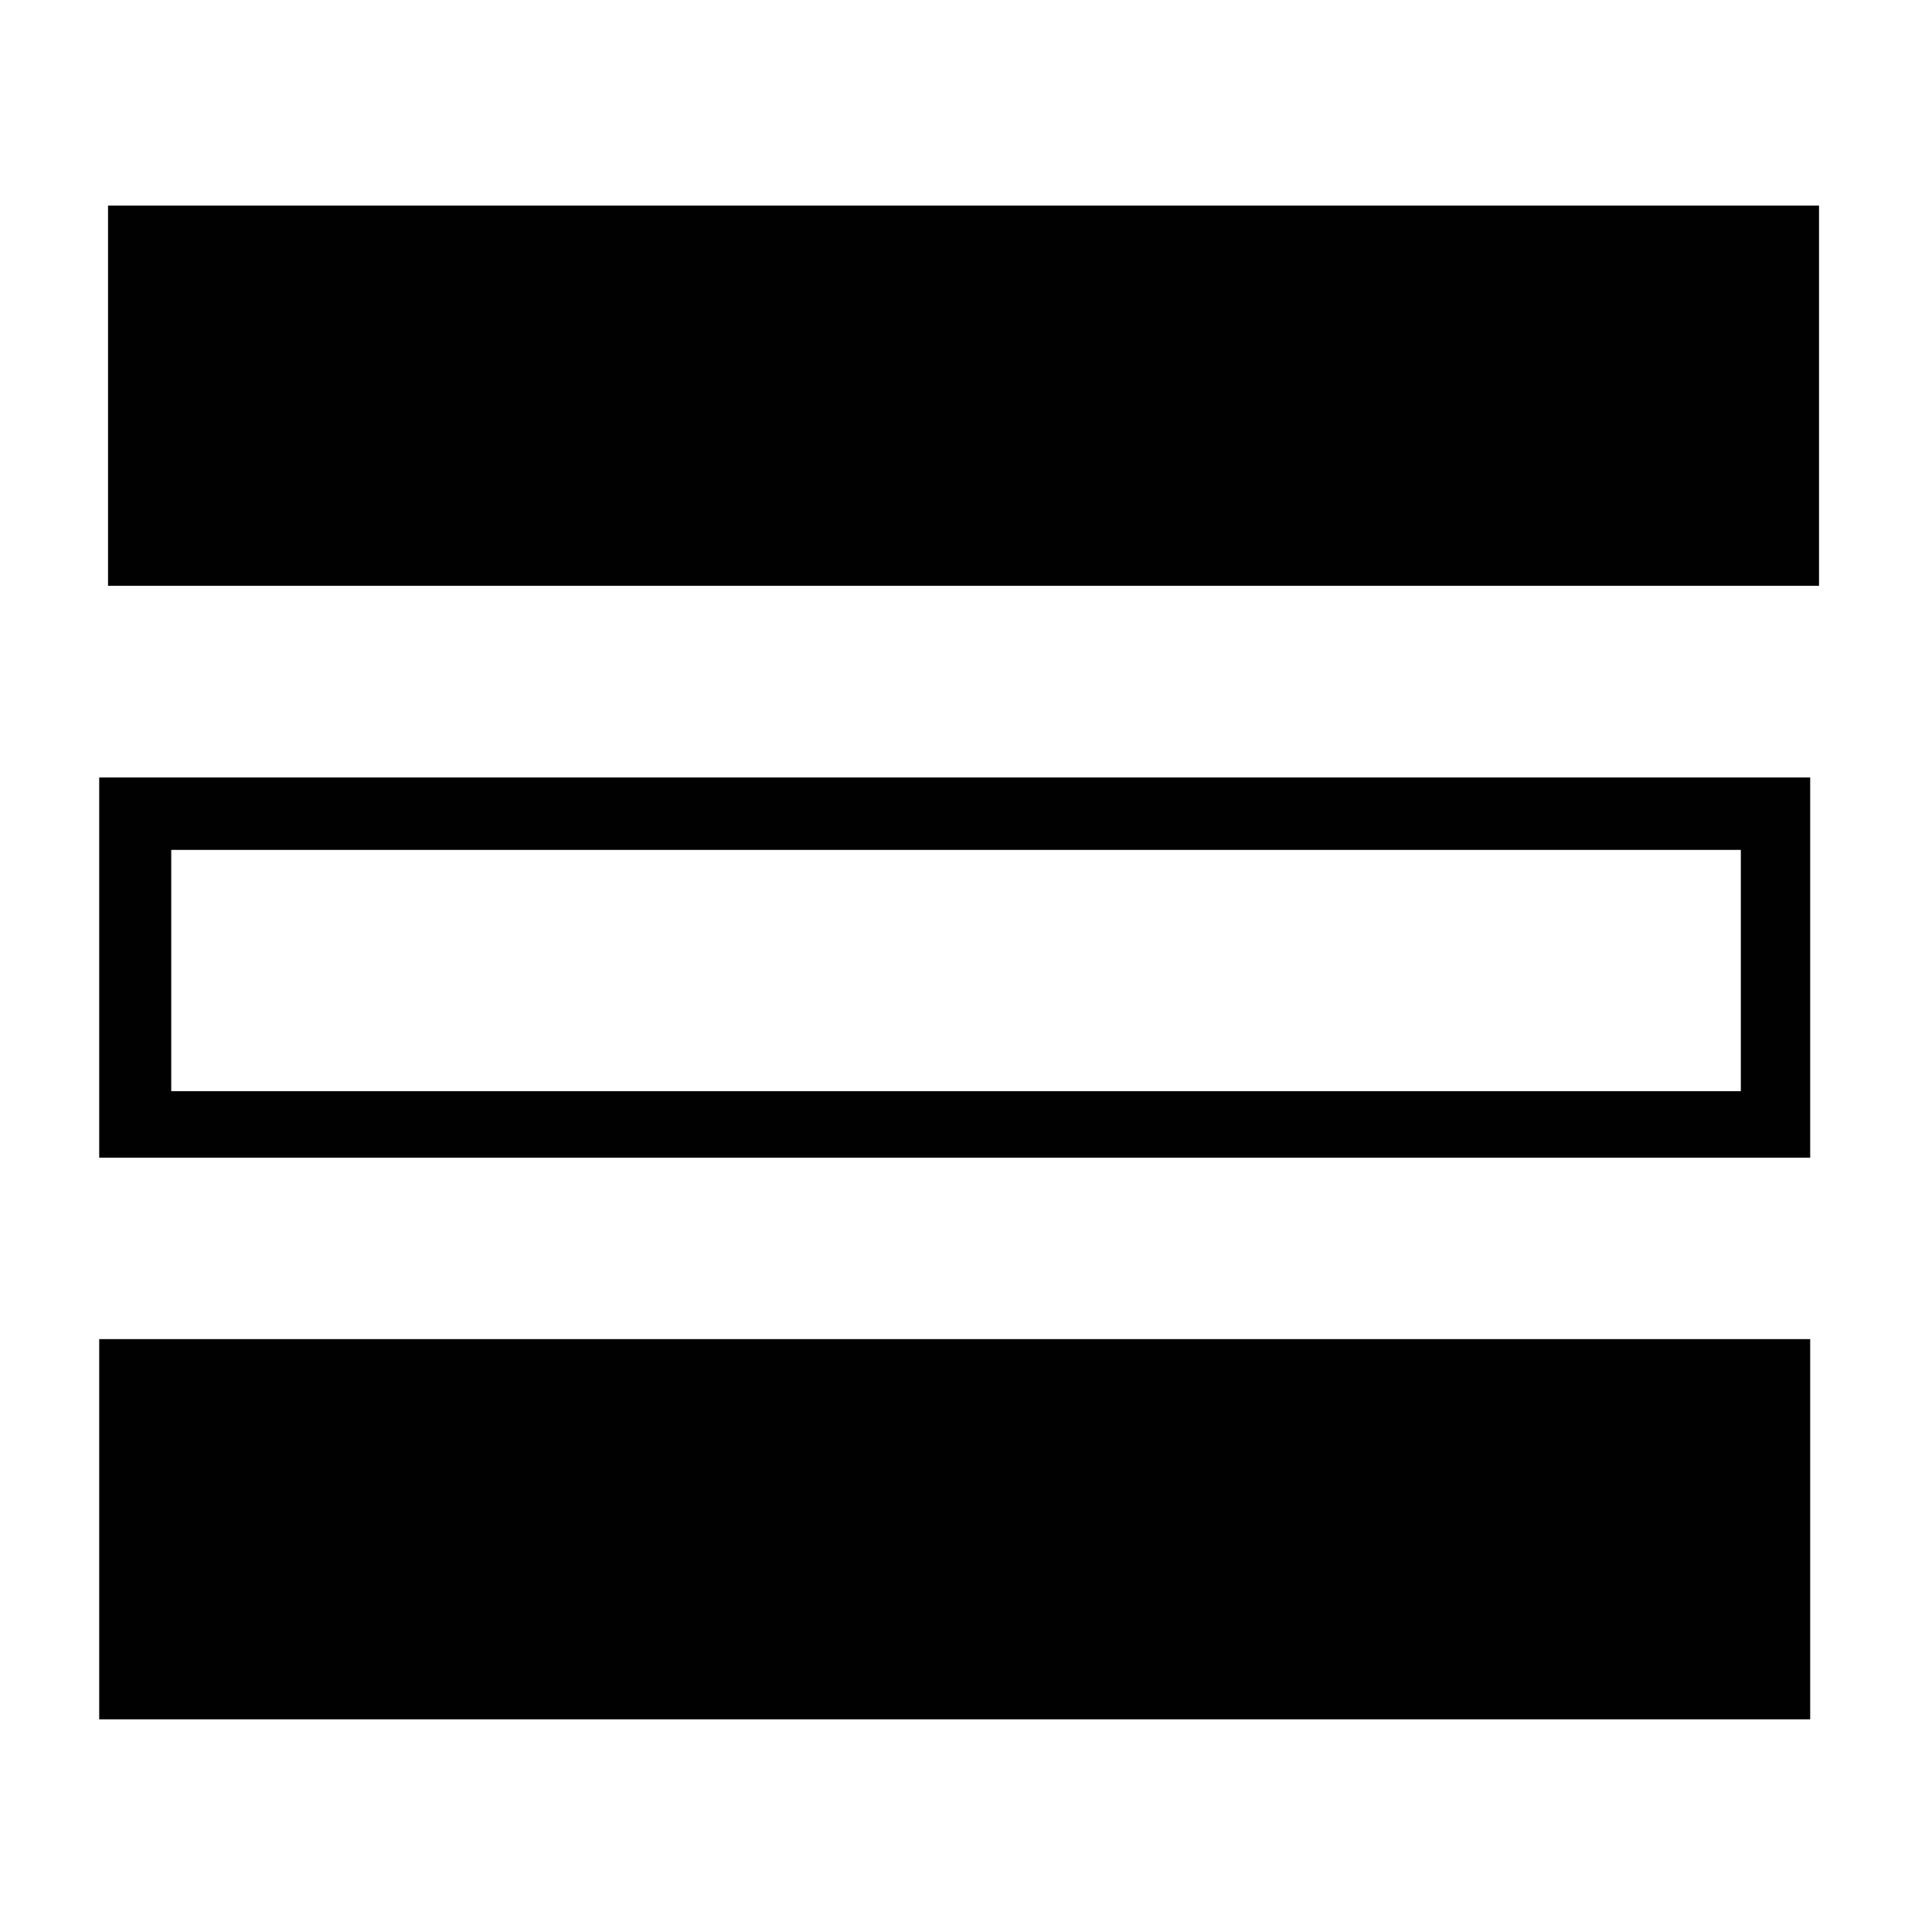
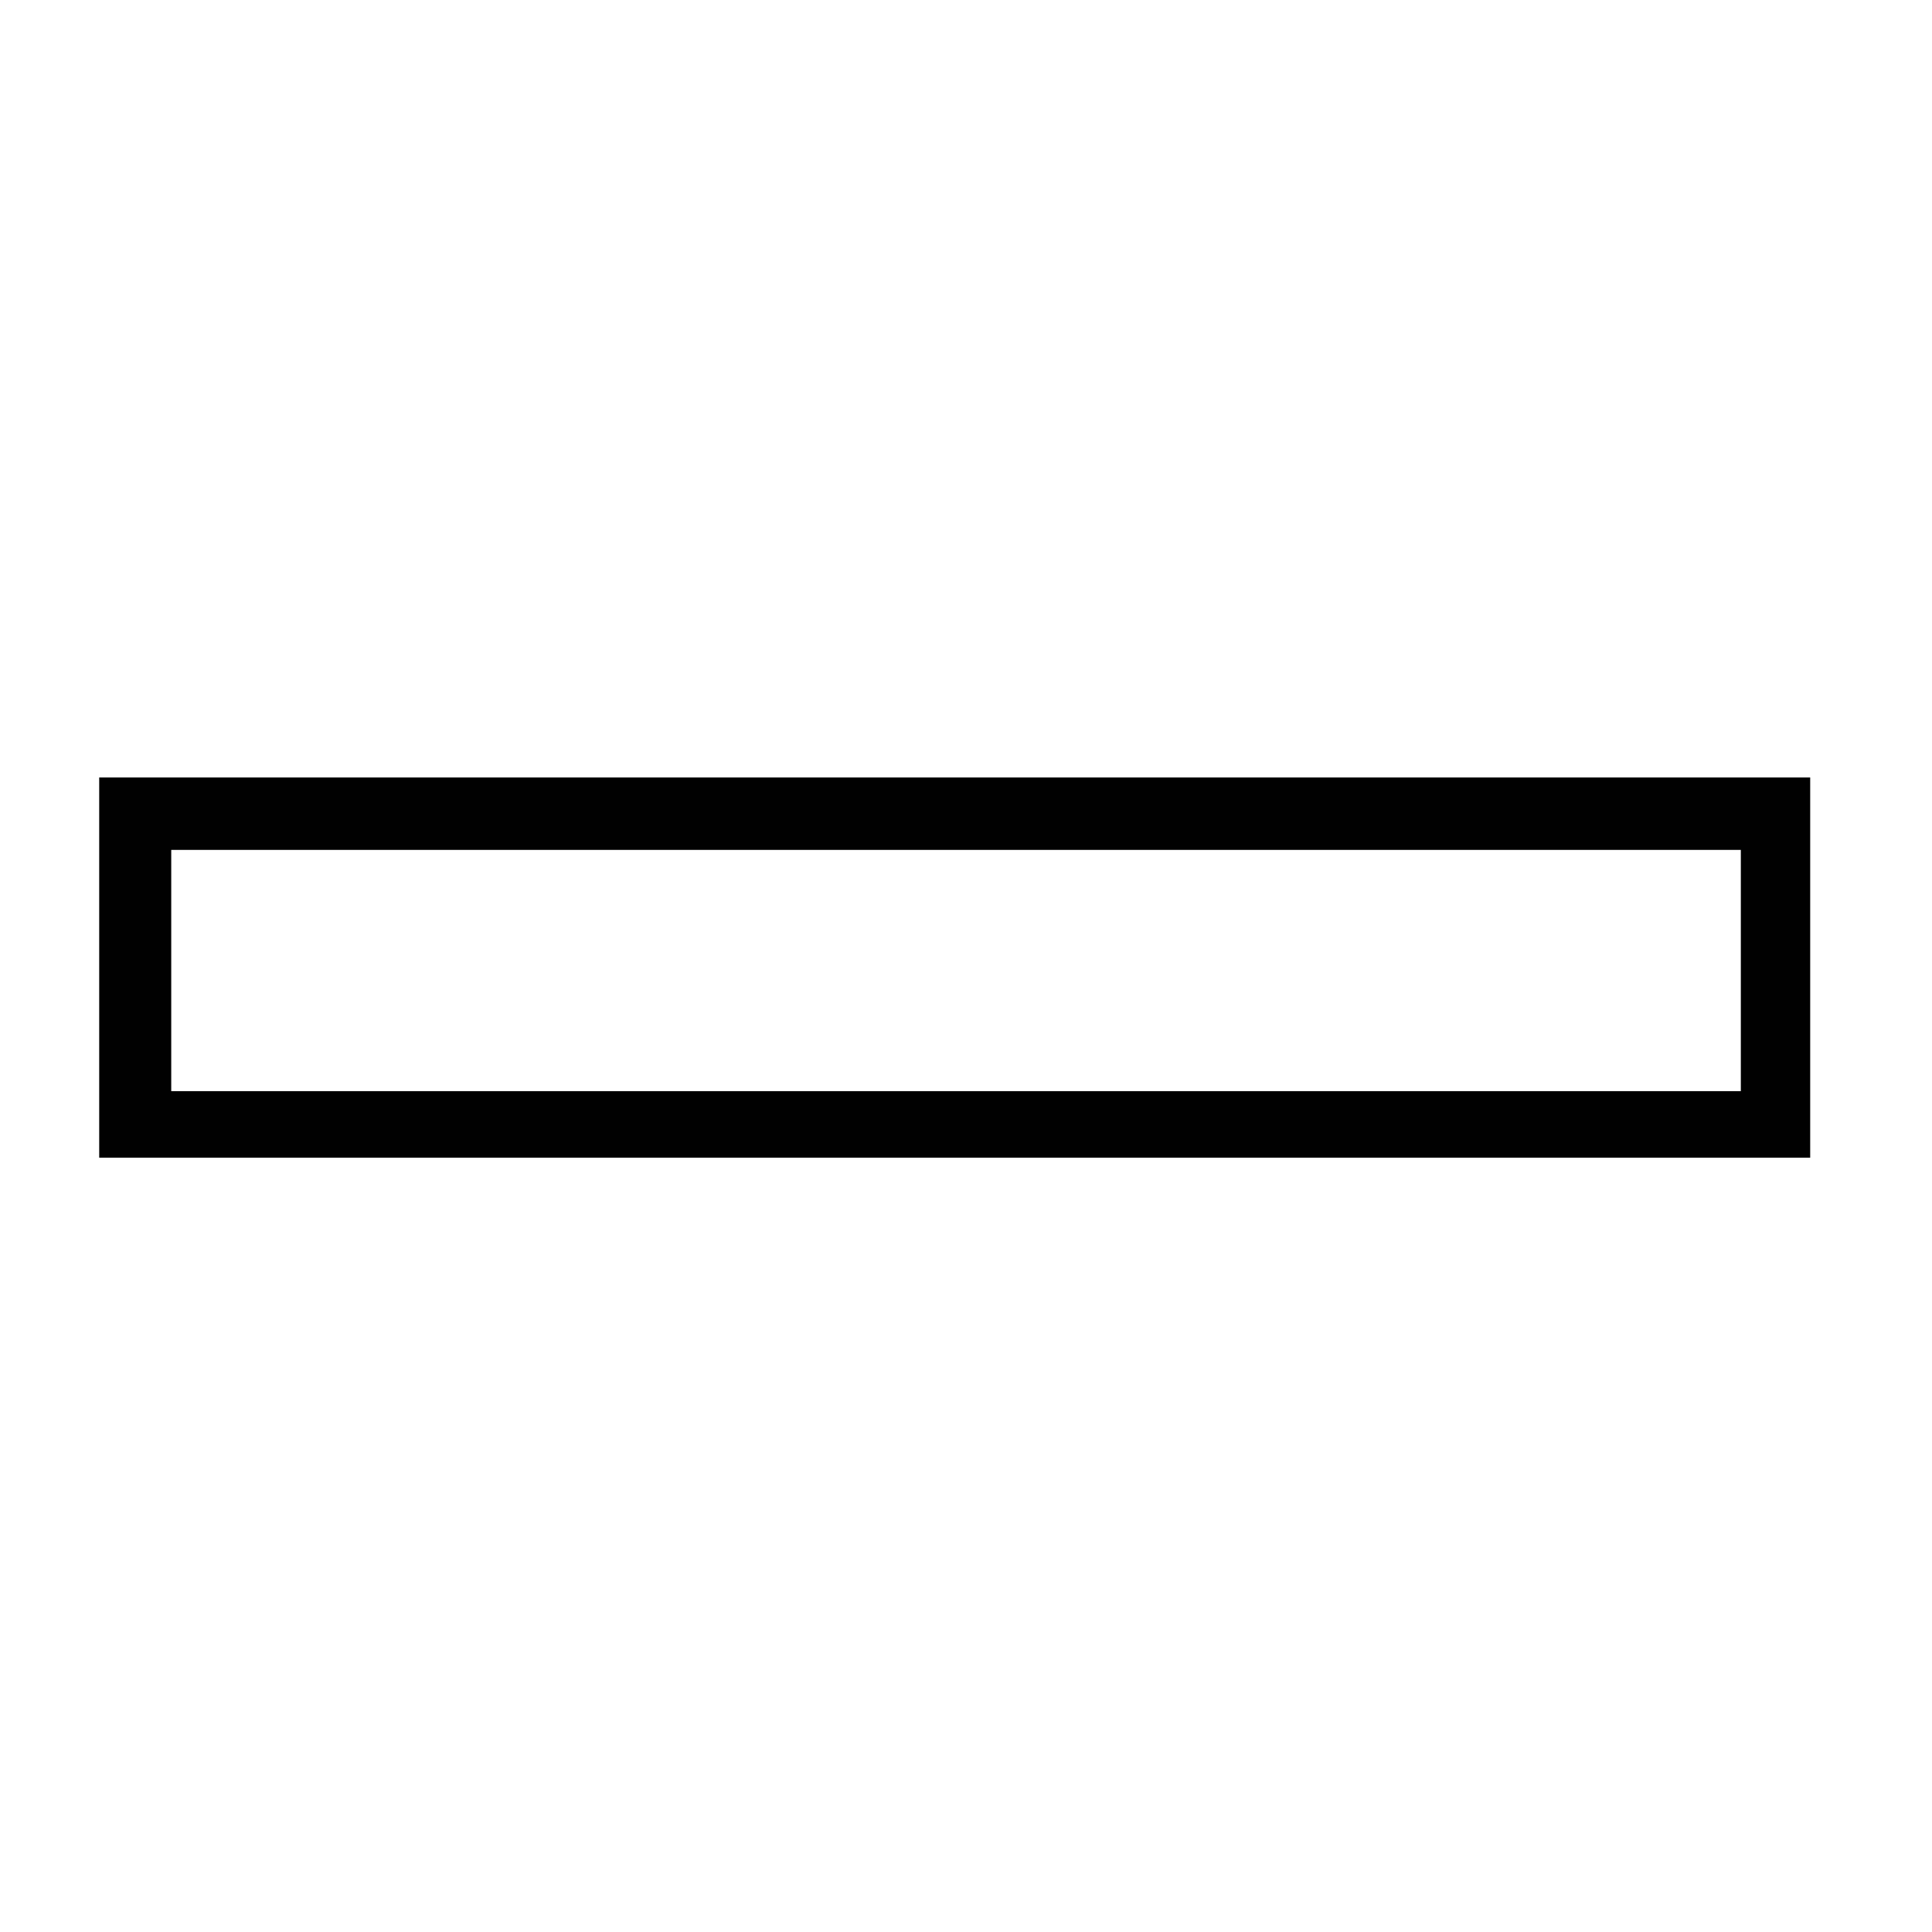
<svg xmlns="http://www.w3.org/2000/svg" fill="#000000" width="800px" height="800px" version="1.1" viewBox="144 144 512 512">
  <g fill-opacity=".995">
-     <path d="m172.63 299.24h453.43v-100.76h-453.43" />
    <path d="m170.29 450.8h453.43v-100.76h-453.43m435.05 83.129h-415.96v-63.938h415.96z" />
-     <path d="m170.29 599.64h453.43v-100.76h-453.43" />
  </g>
</svg>